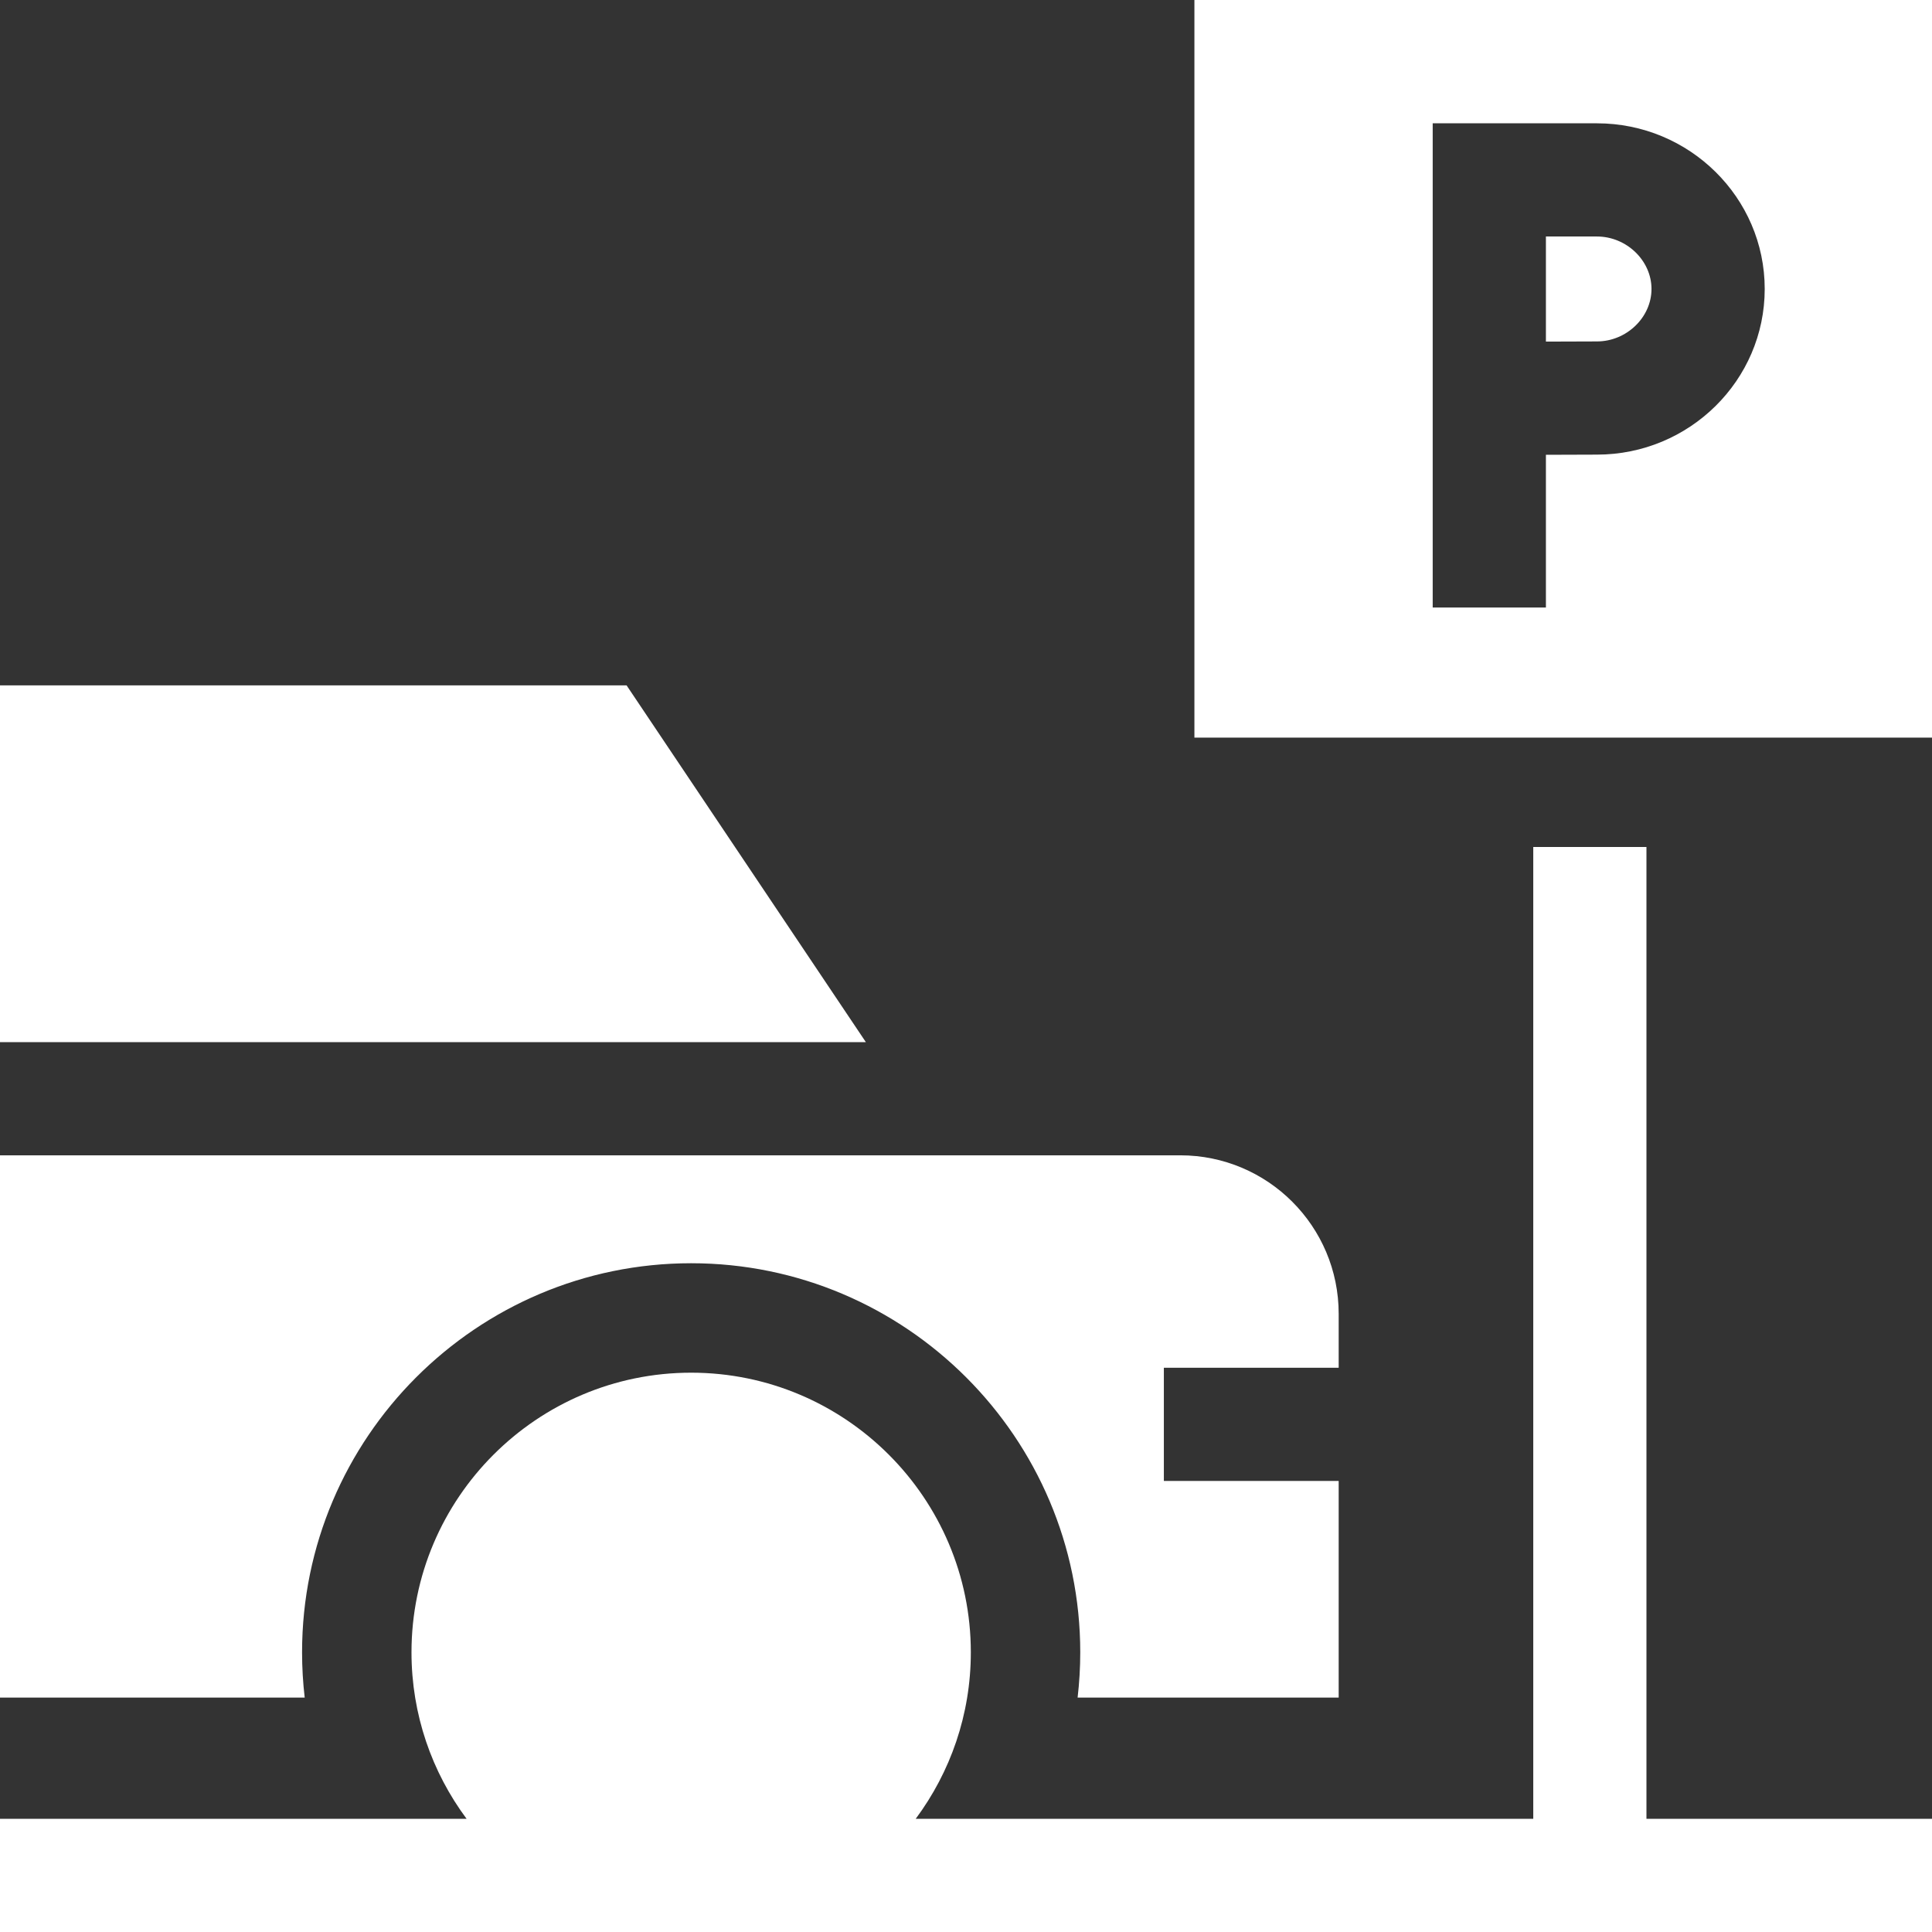
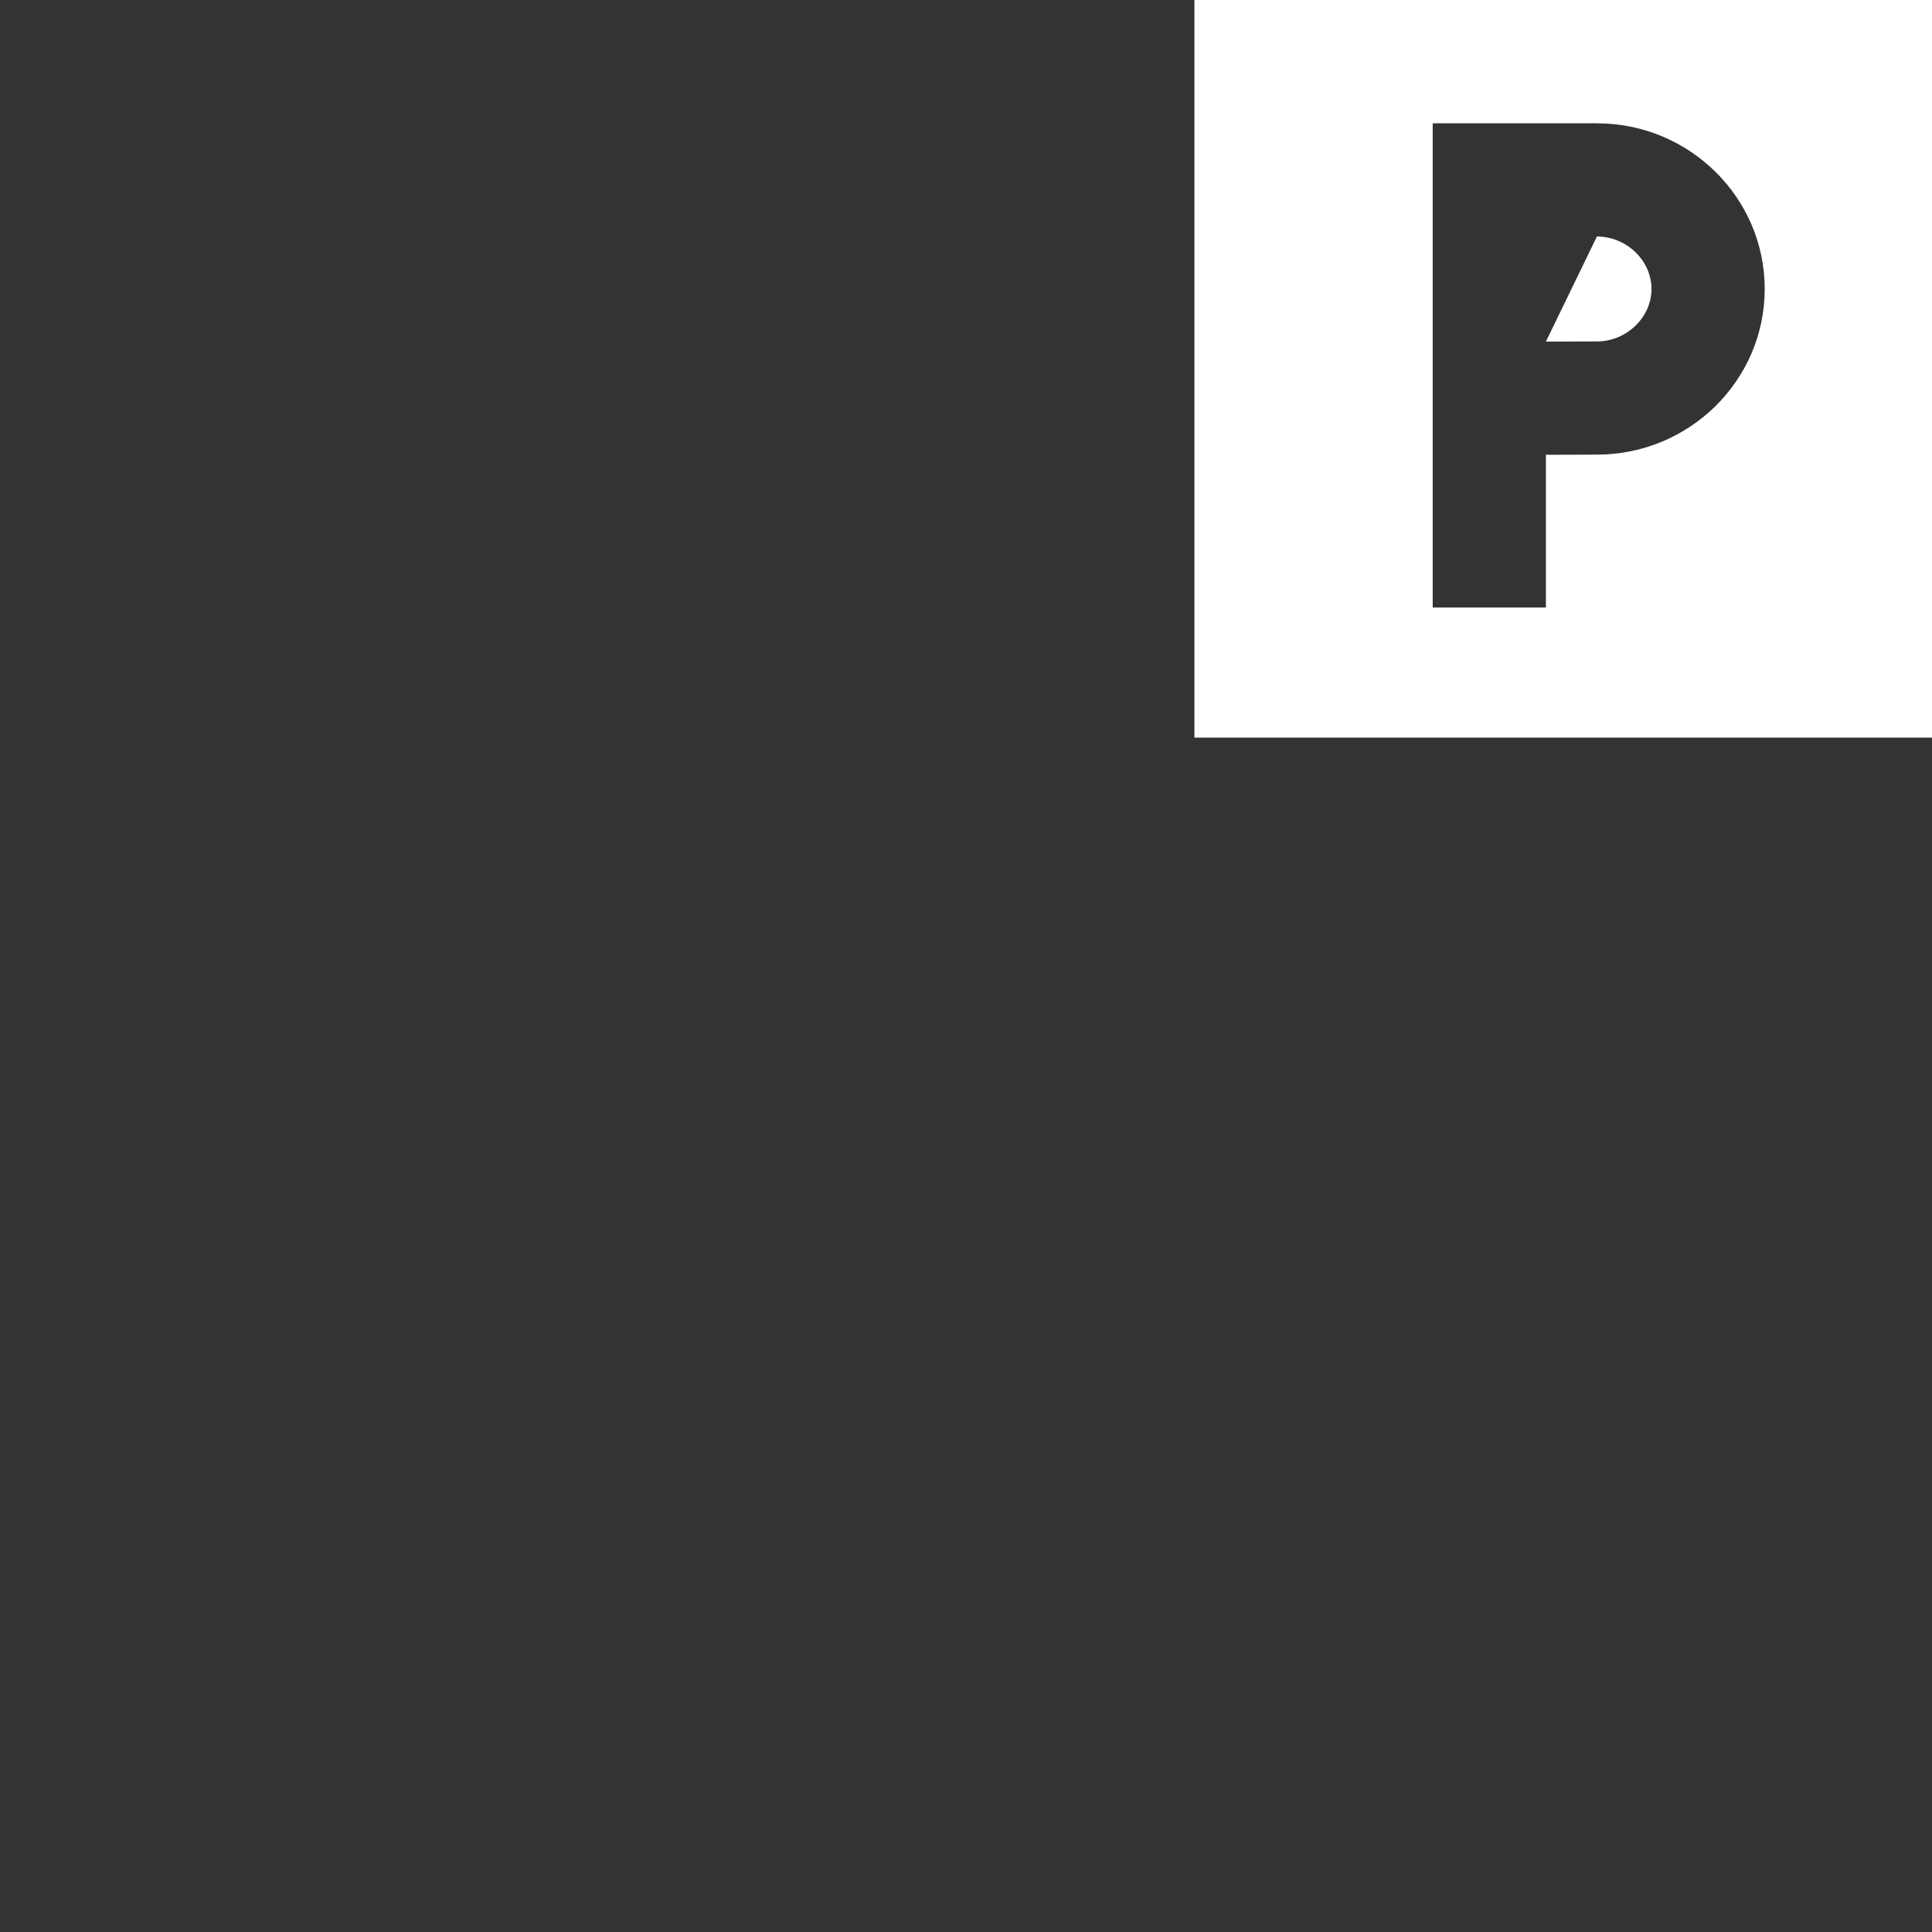
<svg xmlns="http://www.w3.org/2000/svg" width="80px" height="80px" viewBox="0 0 80 80" version="1.1">
  <rect x="0" y="0" width="80" height="80" fill="#333333" stroke="none" />
  <title>025-parking</title>
  <g id="Page-1" stroke="none" stroke-width="1" fill="none" fill-rule="evenodd">
    <g id="025-parking" fill="#FFFFFF" fill-rule="nonzero">
-       <polygon id="Path" points="25.945 28.379 0 28.379 0 43.152 35.853 43.152" />
-       <path d="M28.619,52.308 C37.503,52.308 44.731,59.536 44.731,68.42 C44.731,69.053 44.693,69.678 44.622,70.293 L55.432,70.293 L55.432,61.323 L48.193,61.323 L48.193,56.636 L55.432,56.636 L55.432,54.402 C55.432,50.777 52.494,47.839 48.87,47.839 L0,47.839 L0,70.293 L12.617,70.293 C12.545,69.678 12.508,69.053 12.508,68.42 C12.508,59.536 19.735,52.308 28.619,52.308 Z" id="Path" />
-       <path d="M68.176,35.073 L63.489,35.073 L63.489,75.312 L43.177,75.312 L37.918,75.312 C39.351,73.385 40.2,71 40.2,68.42 C40.2,62.035 35.005,56.84 28.619,56.84 C22.234,56.84 17.039,62.035 17.039,68.42 C17.039,71 17.888,73.385 19.32,75.312 L14.062,75.312 L-8.8817842e-15,75.312 L-8.8817842e-15,80 L80,80 L80,75.312 L68.176,75.312 L68.176,35.073 Z" id="Path" />
-       <path d="M66.125,9.793 L64.013,9.793 L64.013,14.145 C64.807,14.141 65.621,14.138 66.125,14.138 C67.35,14.138 68.385,13.143 68.385,11.966 C68.385,10.788 67.35,9.793 66.125,9.793 L66.125,9.793 Z" id="Path" />
+       <path d="M66.125,9.793 L64.013,14.145 C64.807,14.141 65.621,14.138 66.125,14.138 C67.35,14.138 68.385,13.143 68.385,11.966 C68.385,10.788 67.35,9.793 66.125,9.793 L66.125,9.793 Z" id="Path" />
      <path d="M49.458,0 L49.458,30.542 L80,30.542 L80,0 L49.458,0 Z M66.125,18.825 C65.63,18.825 64.811,18.828 64.013,18.832 L64.013,25.156 L59.325,25.156 L59.325,5.106 L66.125,5.106 C69.956,5.106 73.073,8.183 73.073,11.965 C73.073,15.748 69.956,18.825 66.125,18.825 L66.125,18.825 Z" id="Shape" />
    </g>
  </g>
</svg>